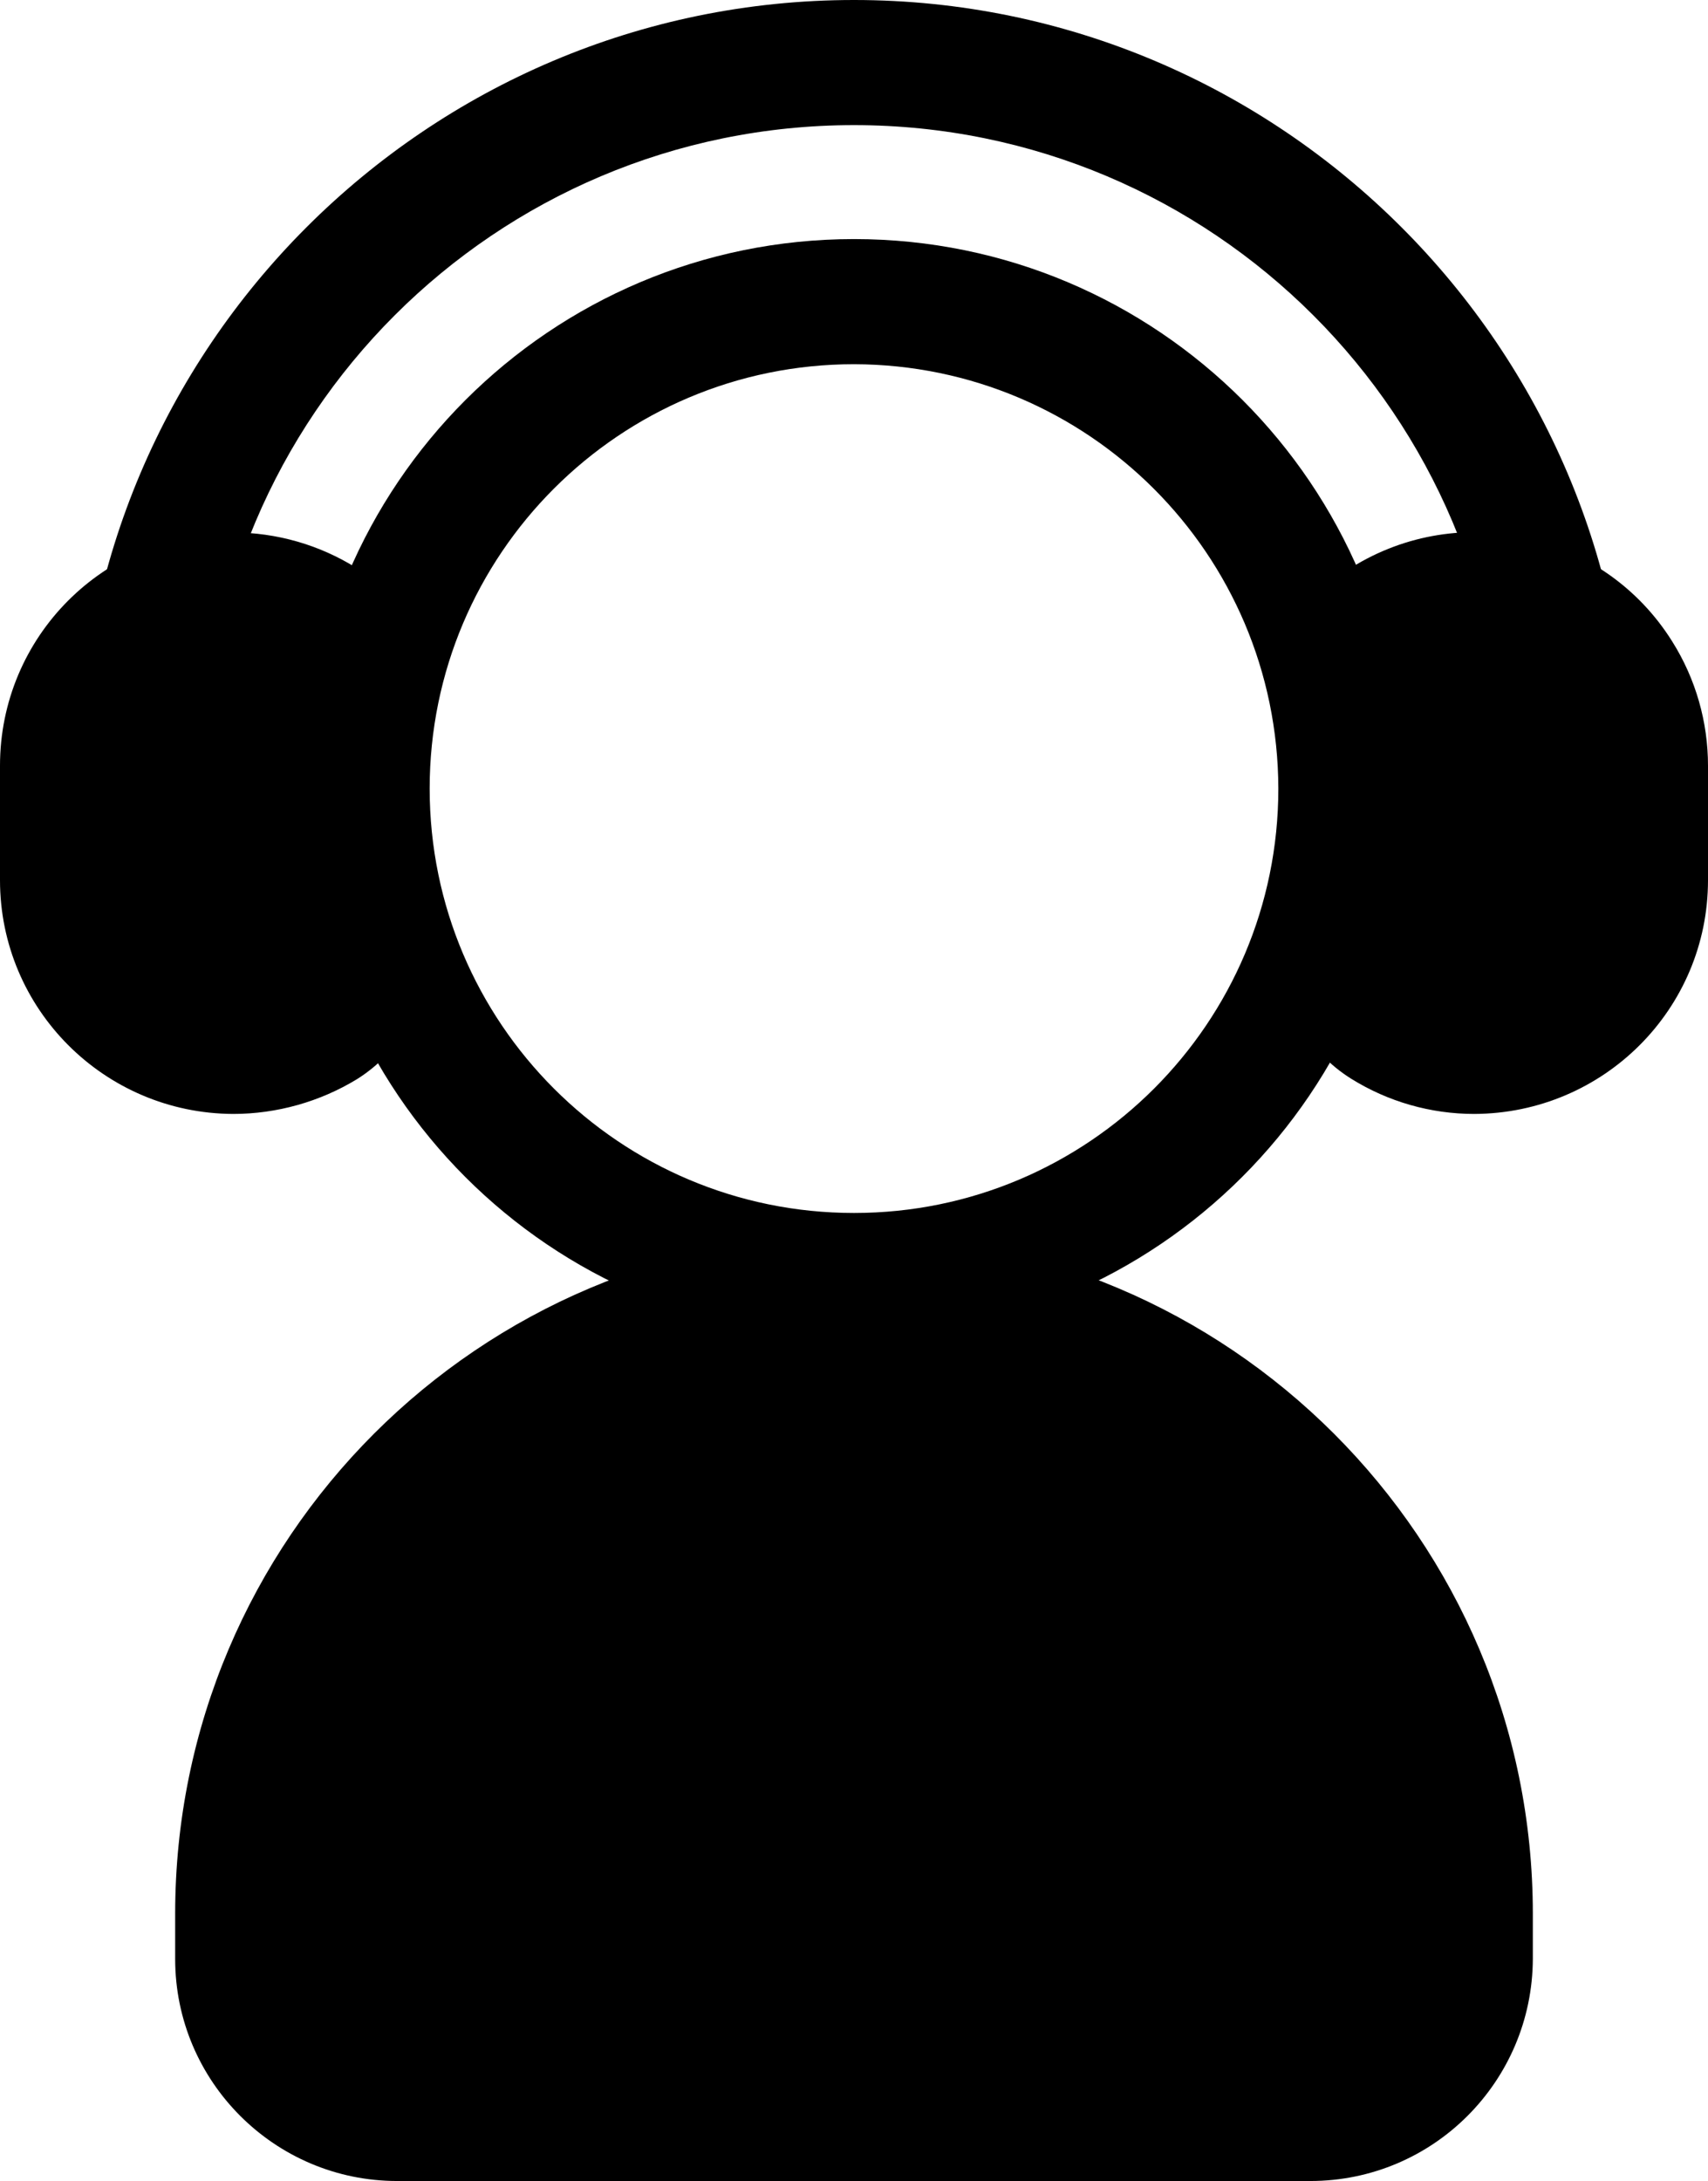
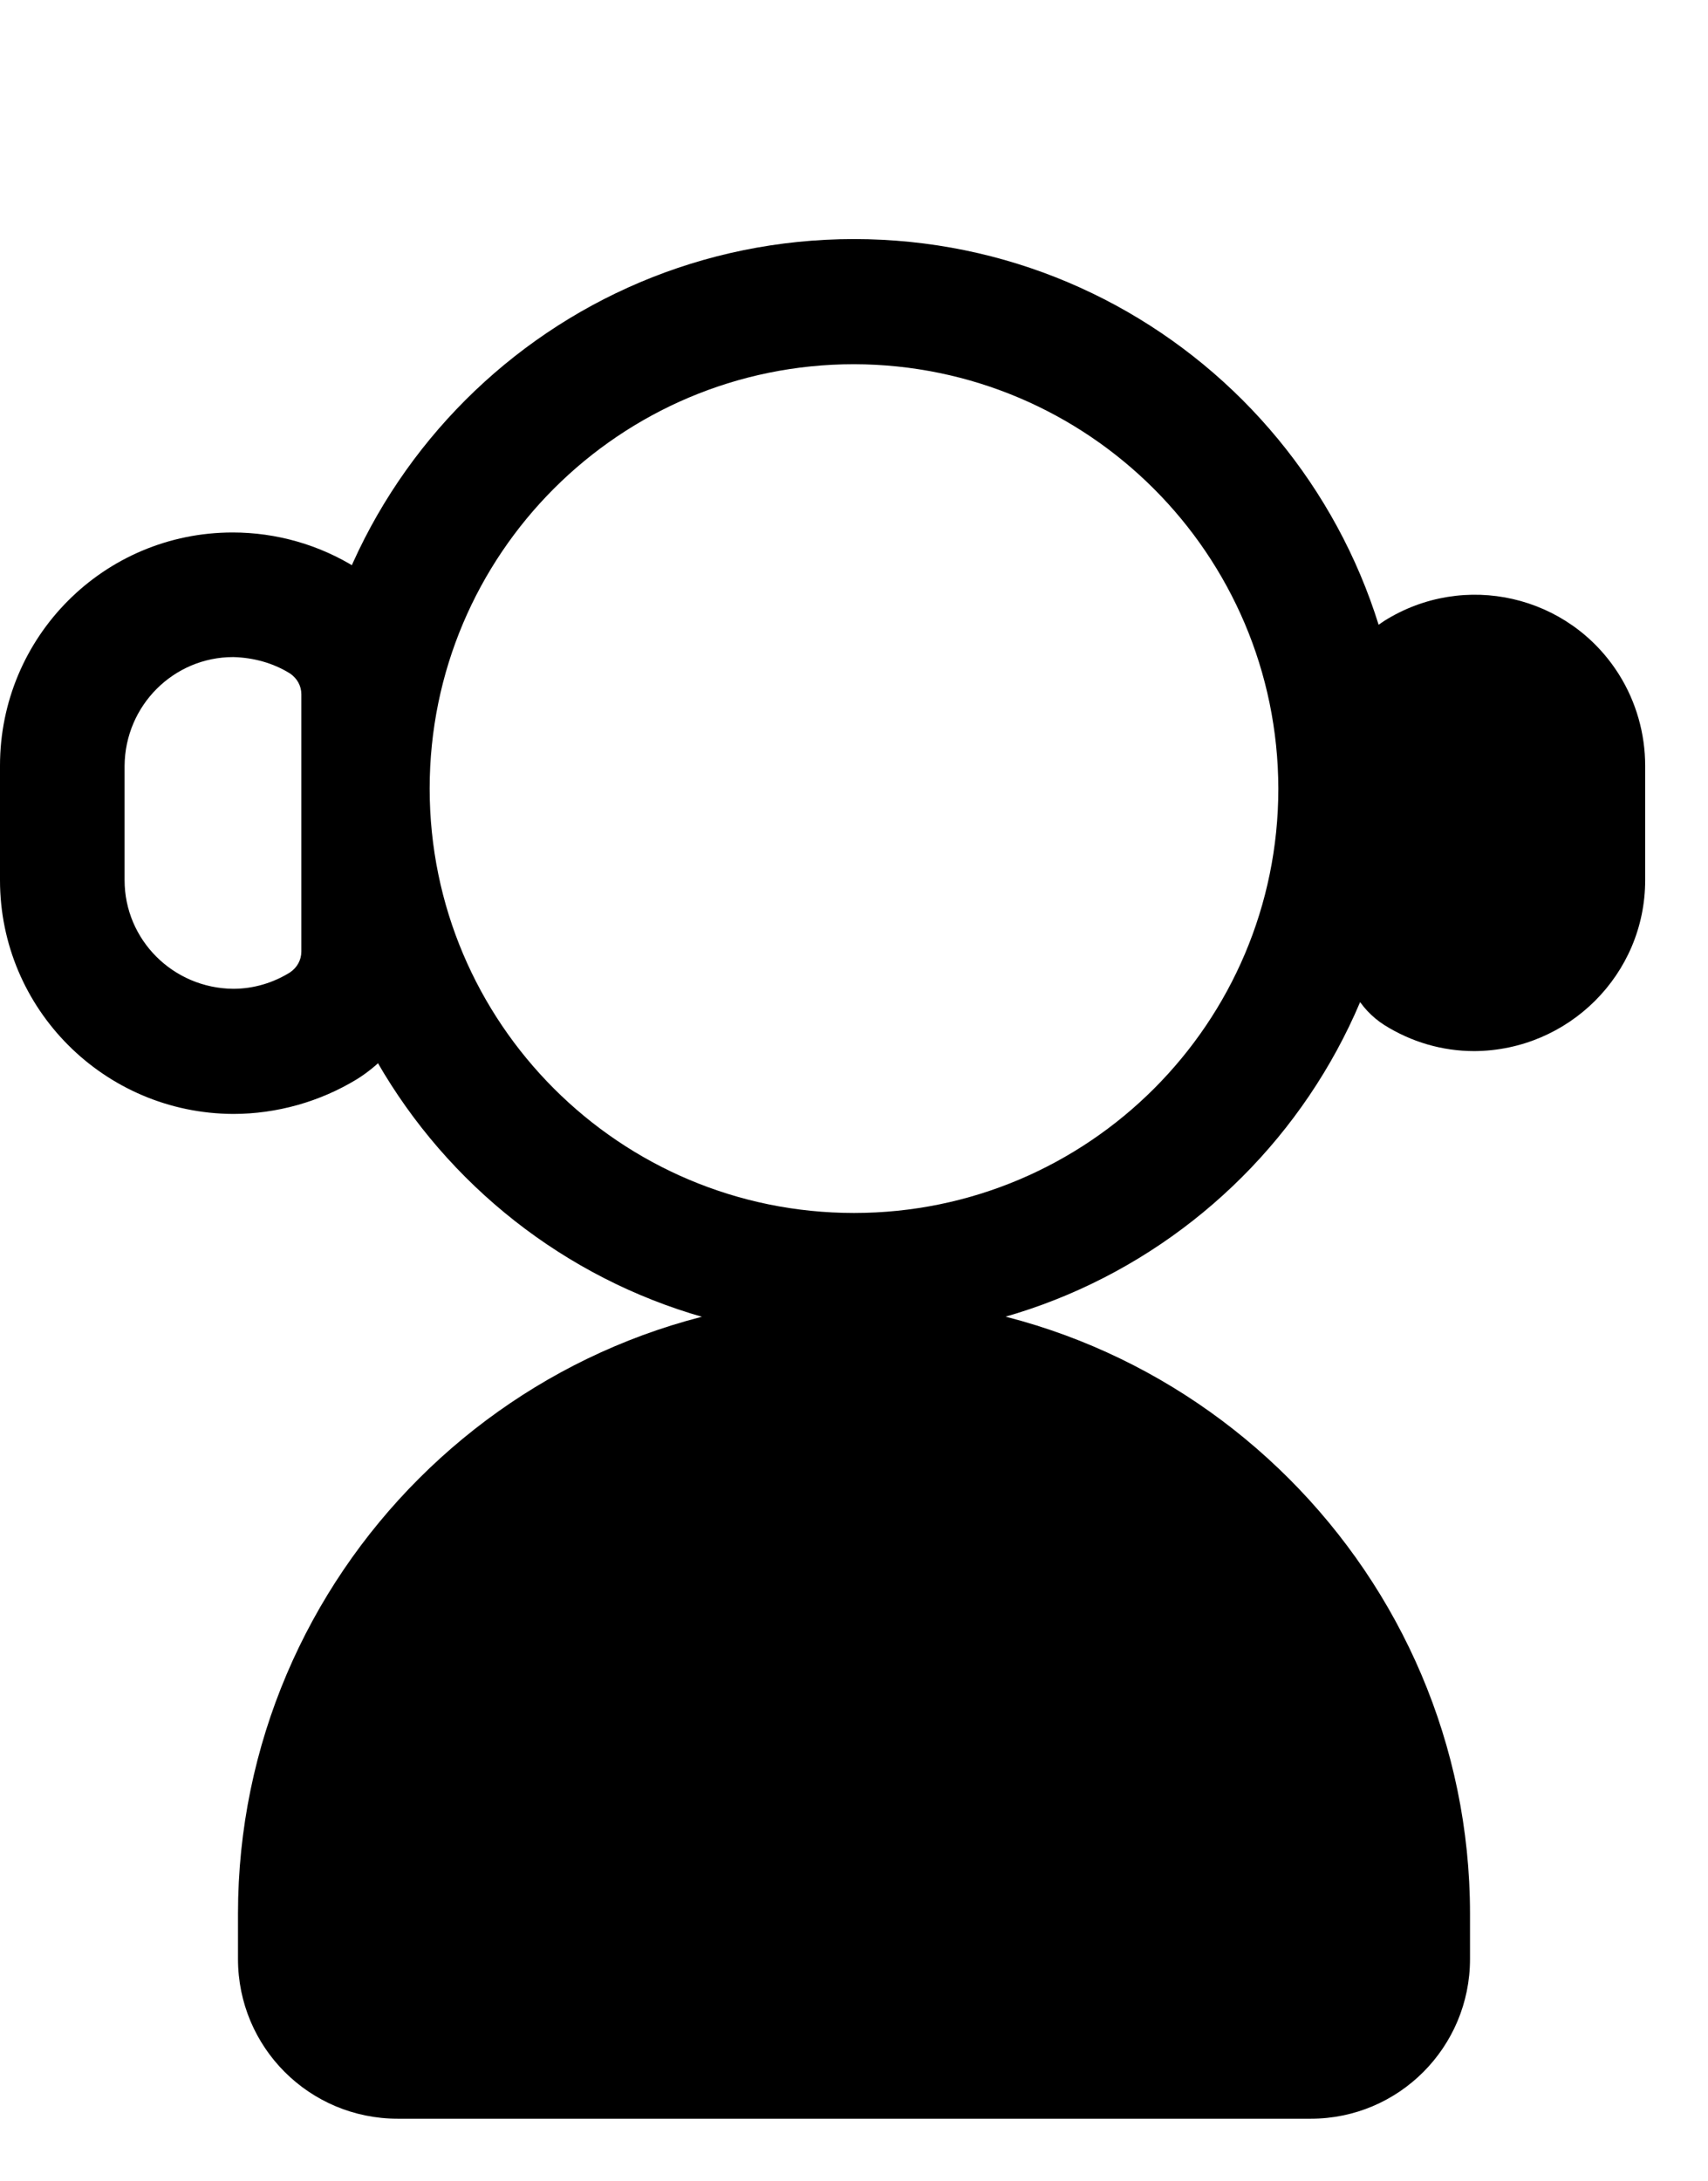
<svg xmlns="http://www.w3.org/2000/svg" viewBox="0 0 320.8 409.6" data-inject-url="https://sandbox.elemisthemes.com/assets/img/icons/lineal/telemarketer.svg" class="svg-inject icon-svg icon-svg-md mb-4">
  <path class="lineal-fill" d="M276.1 367.9v-8.5c0-63.6-52.1-115.7-115.7-115.7s-115.7 52-115.7 115.7v8.5c0 16.6 13.4 30 30 30h171.5c16.5 0 29.9-13.4 29.9-30z" />
-   <path class="lineal-stroke" d="M246.1 409.6H74.6c-23 0-41.7-18.7-41.7-41.7v-8.5c0-70.4 57.1-127.5 127.5-127.5S287.9 289 287.9 359.4v8.5c-.1 23-18.7 41.7-41.8 41.7zm-85.7-154.2c-57.4.1-103.9 46.6-104 104v8.5c0 10.1 8.2 18.2 18.2 18.2h171.5c10.1 0 18.2-8.2 18.2-18.2v-8.5c0-57.5-46.5-104-103.9-104zm145.5-109.9h-23.5c0-67.4-54.6-122-122-122s-122 54.6-122 122H14.9C14.9 65.3 80.2 0 160.4 0s145.5 65.3 145.5 145.5z" />
  <path class="lineal-stroke" d="M160.4 251.3c-57 0-103.2-46.2-103.2-103.2S103.4 44.9 160.4 44.9s103.2 46.2 103.2 103.2c-.1 57-46.3 103.1-103.2 103.2zm0-182.9c-44 0-79.7 35.7-79.7 79.7s35.7 79.7 79.7 79.7 79.7-35.7 79.7-79.7c-.1-44-35.7-79.6-79.7-79.7z" />
-   <path class="lineal-fill" d="M68.3 130.4c0-5.6-2.9-10.8-7.6-13.8-15-9.4-34.7-4.9-44.1 10.1-3.2 5.1-4.9 11.1-4.9 17.1v21.5c0 17.7 14.4 32 32.1 32.1 6 0 11.8-1.7 16.9-4.9 4.7-3 7.6-8.2 7.6-13.8v-48.3z" />
  <path class="lineal-stroke" d="M43.8 209.2C19.6 209.1 0 189.5 0 165.3v-21.5C0 119.6 19.5 100 43.7 100c8.2 0 16.3 2.3 23.3 6.7 8.2 5.1 13.1 14.1 13.1 23.8v48.4c.1 9.7-4.9 18.7-13.1 23.8-6.9 4.2-15 6.5-23.2 6.5zm0-85.8c-11.2 0-20.3 9.1-20.4 20.4v21.5c0 11.2 9.1 20.3 20.4 20.4 3.8 0 7.5-1.1 10.7-3.1 1.3-.9 2.1-2.3 2.1-3.9v-48.3c0-1.6-.8-3-2.1-3.9-3.2-2-6.9-3-10.7-3.1z" />
  <path class="lineal-fill" d="M252.4 130.4c0-5.6 2.9-10.8 7.6-13.8 15-9.4 34.7-4.9 44.1 10.1 3.2 5.1 4.9 11.1 4.9 17.1v21.5c0 17.7-14.4 32-32.1 32.1-6 0-11.8-1.7-16.9-4.9-4.7-3-7.6-8.2-7.6-13.8v-48.3z" />
-   <path class="lineal-stroke" d="M276.9 209.2c-8.2 0-16.2-2.3-23.1-6.6-8.2-5.1-13.2-14.1-13.1-23.8v-48.4c-.1-9.7 4.9-18.7 13.1-23.8 20.5-12.8 47.5-6.6 60.3 13.9 4.4 7 6.7 15.1 6.7 23.3v21.5c0 24.2-19.6 43.8-43.9 43.9zm0-85.8c-3.8 0-7.5 1.1-10.7 3.1-1.3.9-2.1 2.3-2.1 3.9v48.4c0 1.6.8 3 2.1 3.9 9.5 5.9 22.1 3 28-6.5 2-3.2 3.1-7 3.1-10.8v-21.5c0-11.3-9.1-20.4-20.4-20.5z" />
</svg>